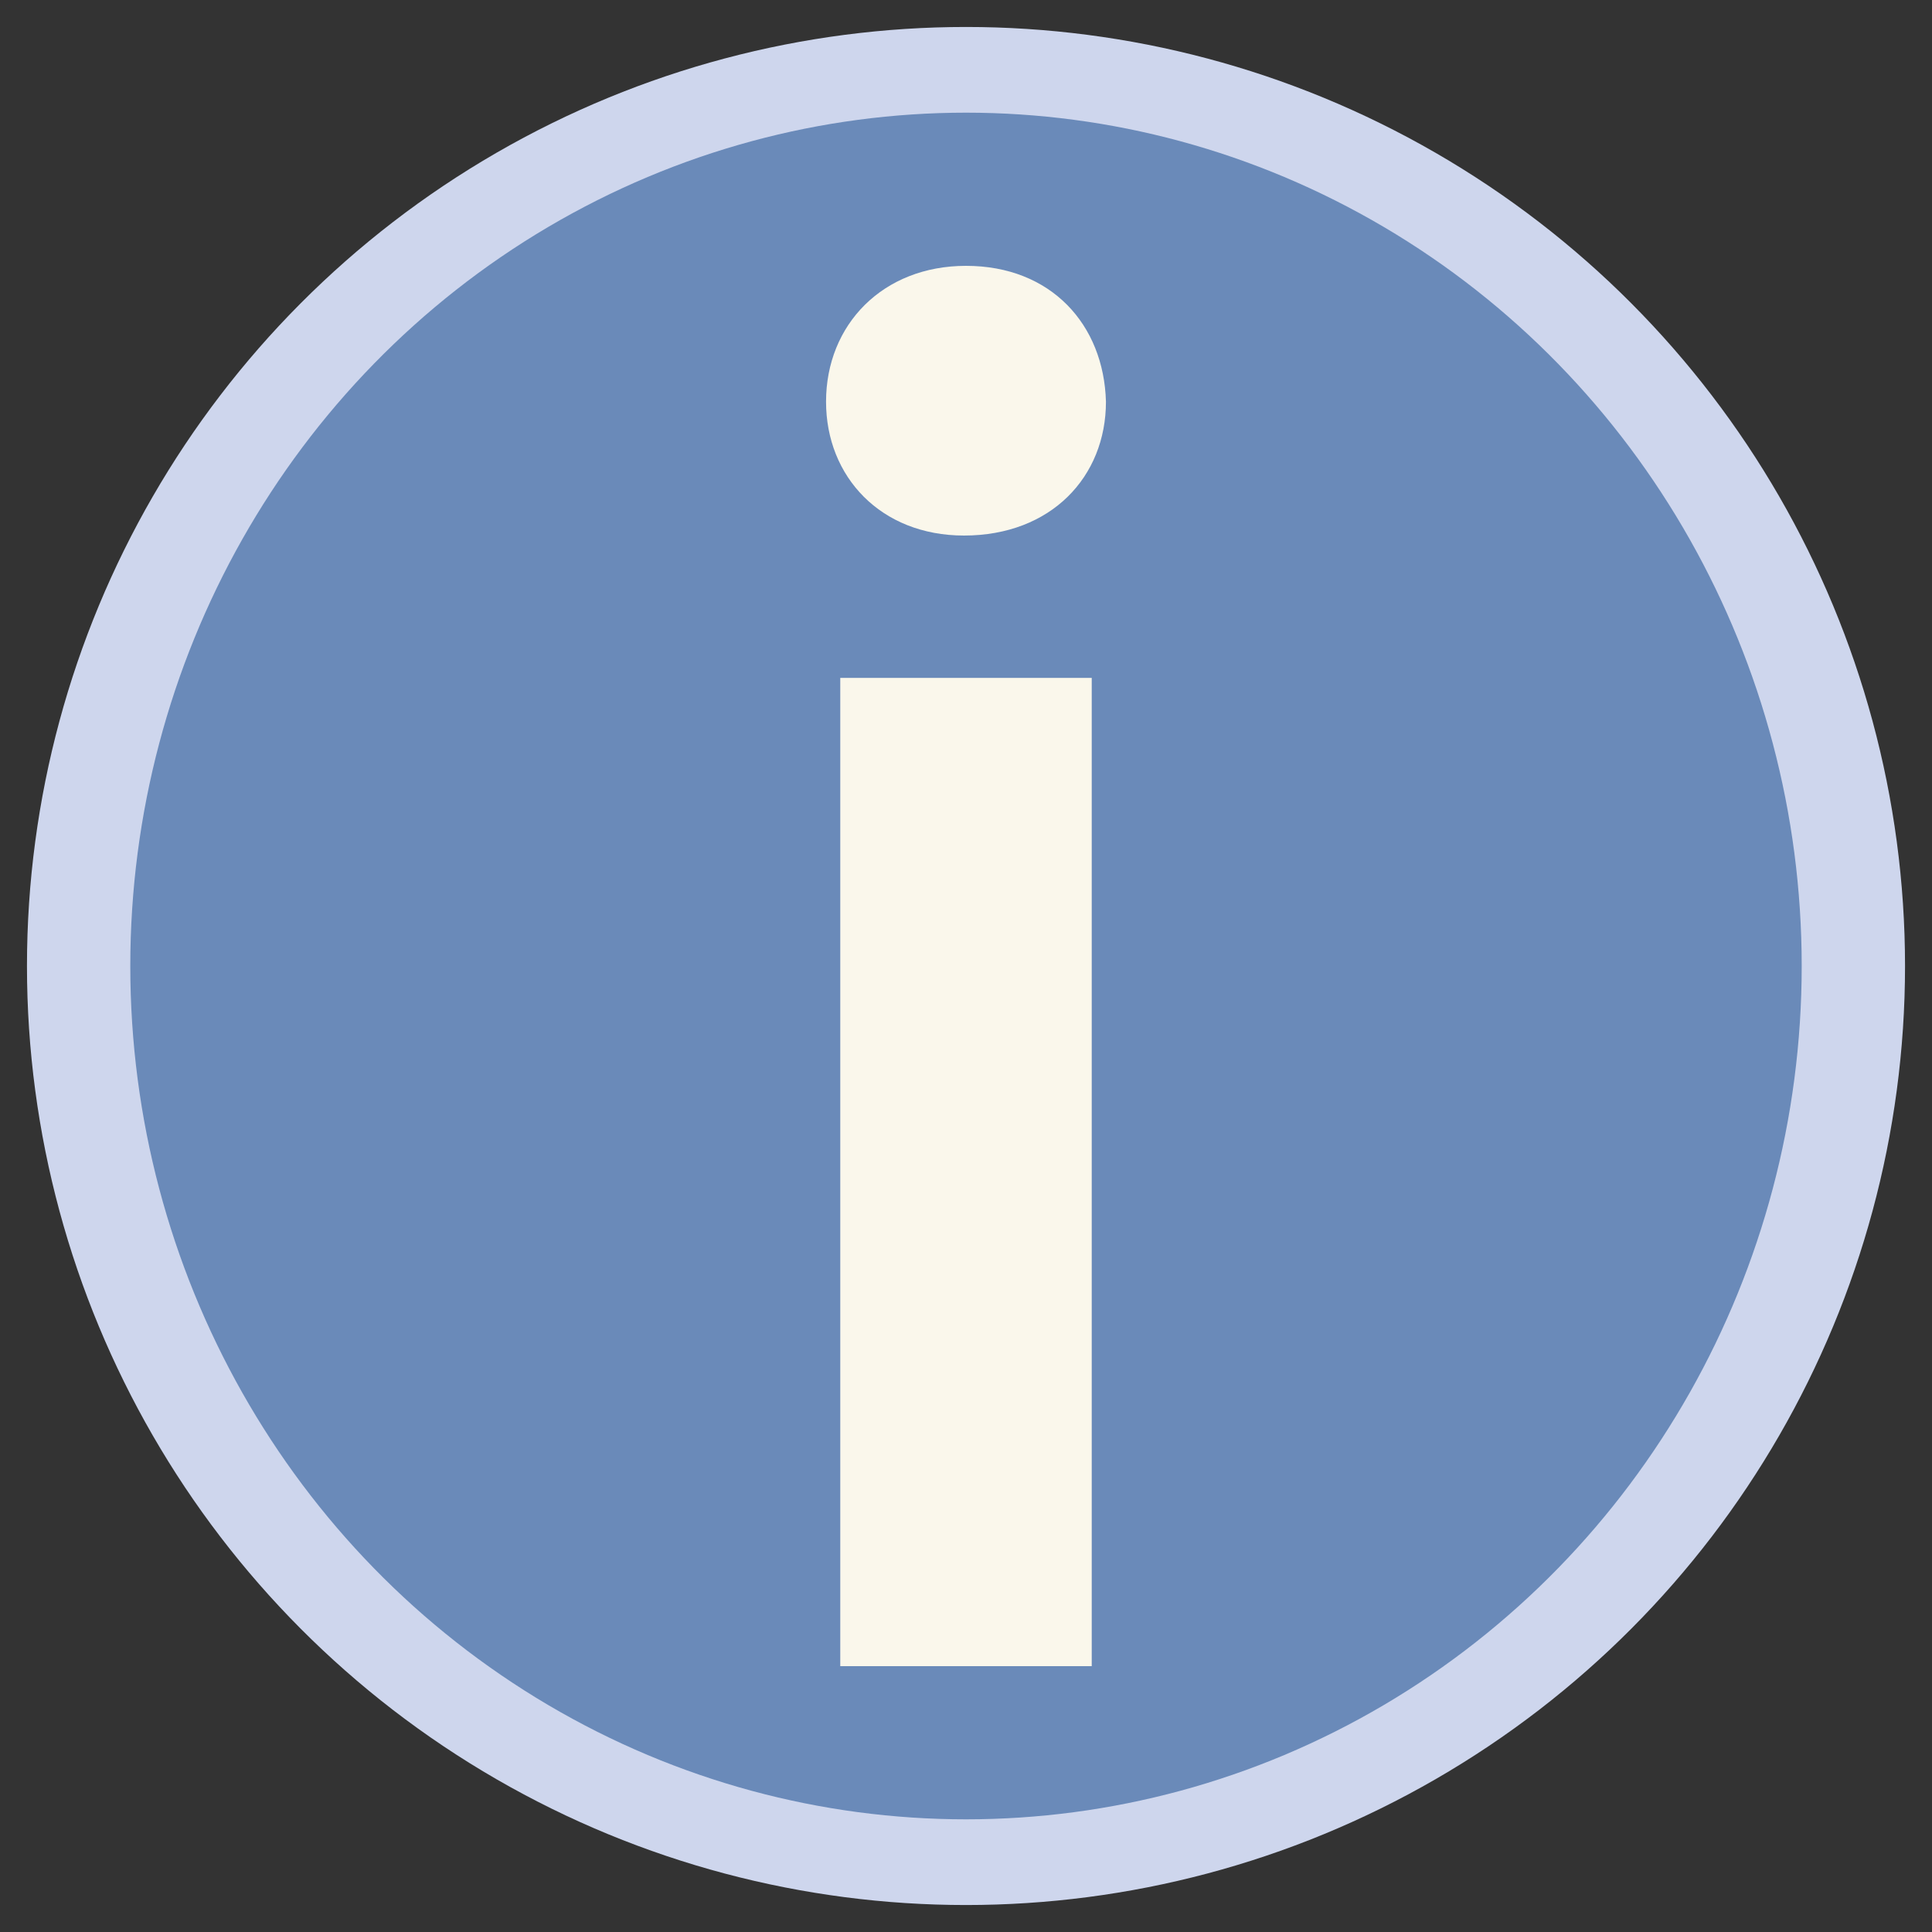
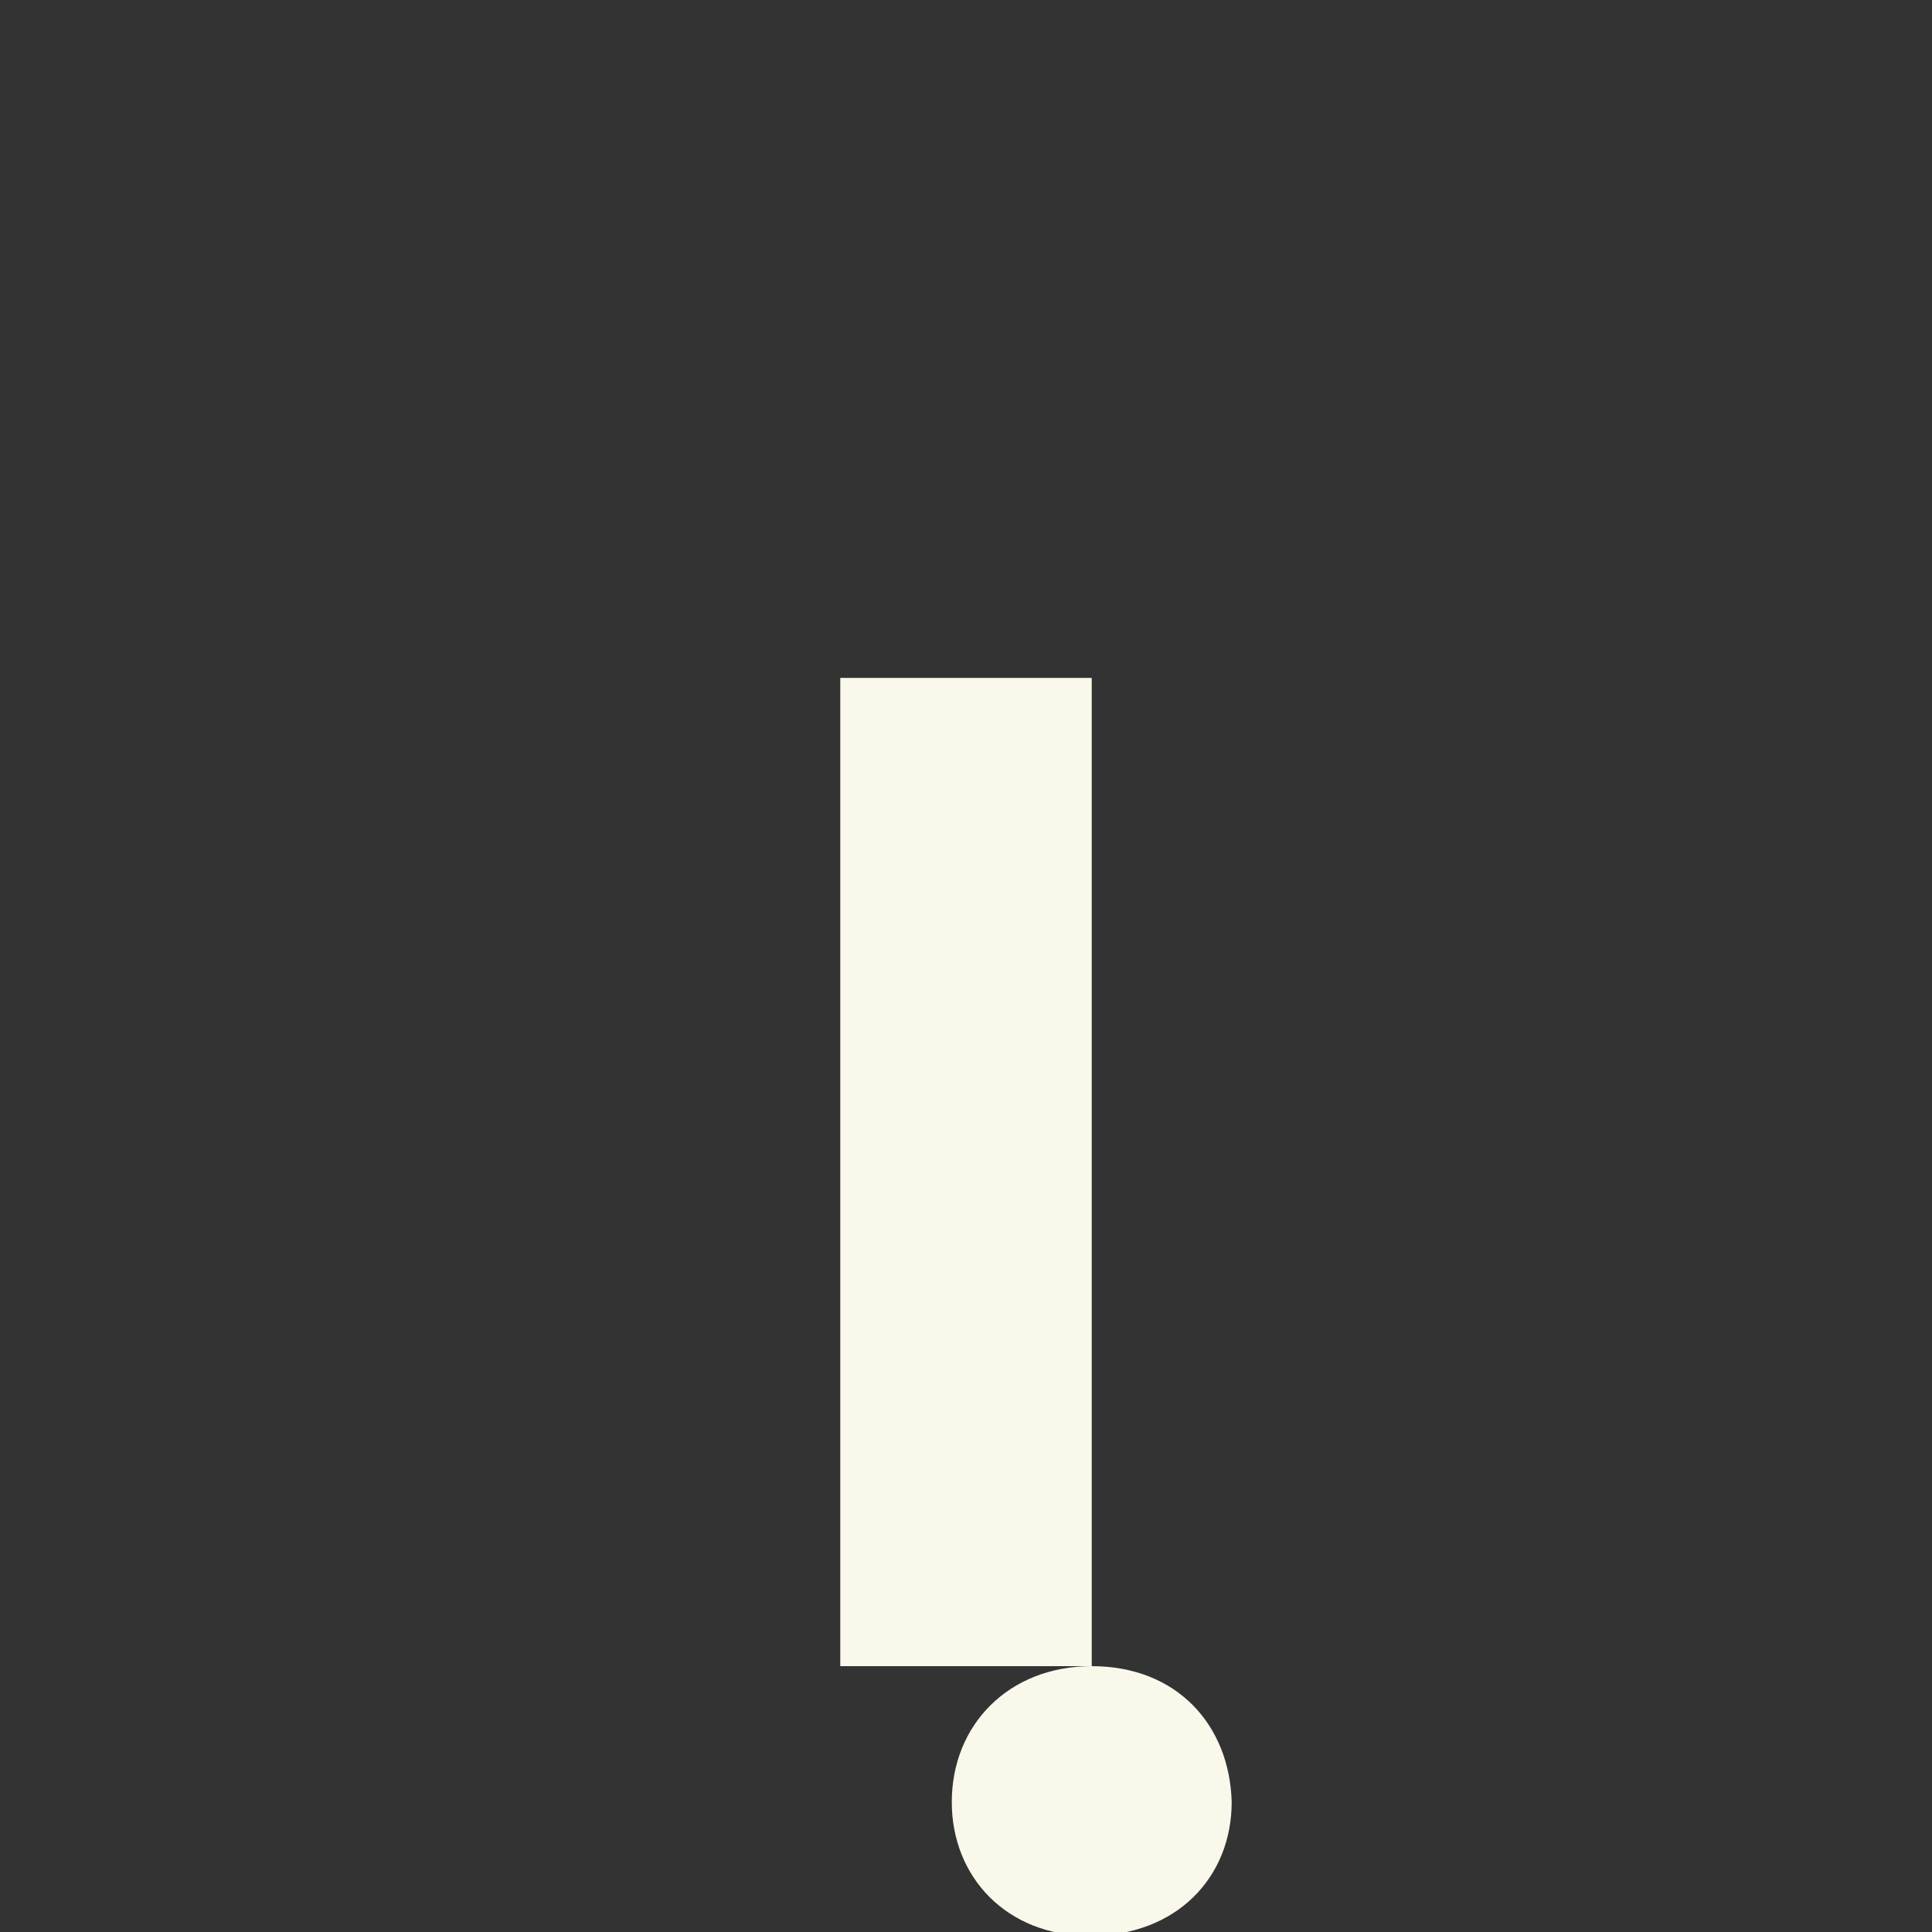
- <svg xmlns="http://www.w3.org/2000/svg" xmlns:ns1="http://www.serif.com/" width="100%" height="100%" viewBox="0 0 25 25" version="1.1" xml:space="preserve" style="fill-rule:evenodd;clip-rule:evenodd;stroke-linejoin:round;stroke-miterlimit:2;">
+ <svg xmlns="http://www.w3.org/2000/svg" width="100%" height="100%" viewBox="0 0 25 25" version="1.1" xml:space="preserve" style="fill-rule:evenodd;clip-rule:evenodd;stroke-linejoin:round;stroke-miterlimit:2;">
  <rect x="0" y="0" width="25" height="25" fill="#333333" stroke="none" />
-   <circle id="becktonalpslocation" cx="12.5" cy="12.5" r="12.151" style="fill:#ced6ed;" />
-   <ellipse id="becktonalpslocation1" ns1:id="becktonalpslocation" cx="12.5" cy="12.5" rx="10.814" ry="11.042" style="fill:#6a8ab9;" />
-   <path d="M14.127,21.56l0,-12.788l-3.254,0l0,12.788l3.254,0Zm-1.627,-18.12c-1.076,0 -1.811,0.761 -1.811,1.758c0,0.971 0.709,1.732 1.785,1.732c1.128,0 1.837,-0.761 1.837,-1.732c-0.027,-0.997 -0.709,-1.758 -1.811,-1.758Z" style="fill:#faf7eb;fill-rule:nonzero;" />
+   <path d="M14.127,21.56l0,-12.788l-3.254,0l0,12.788l3.254,0Zc-1.076,0 -1.811,0.761 -1.811,1.758c0,0.971 0.709,1.732 1.785,1.732c1.128,0 1.837,-0.761 1.837,-1.732c-0.027,-0.997 -0.709,-1.758 -1.811,-1.758Z" style="fill:#faf7eb;fill-rule:nonzero;" />
</svg>